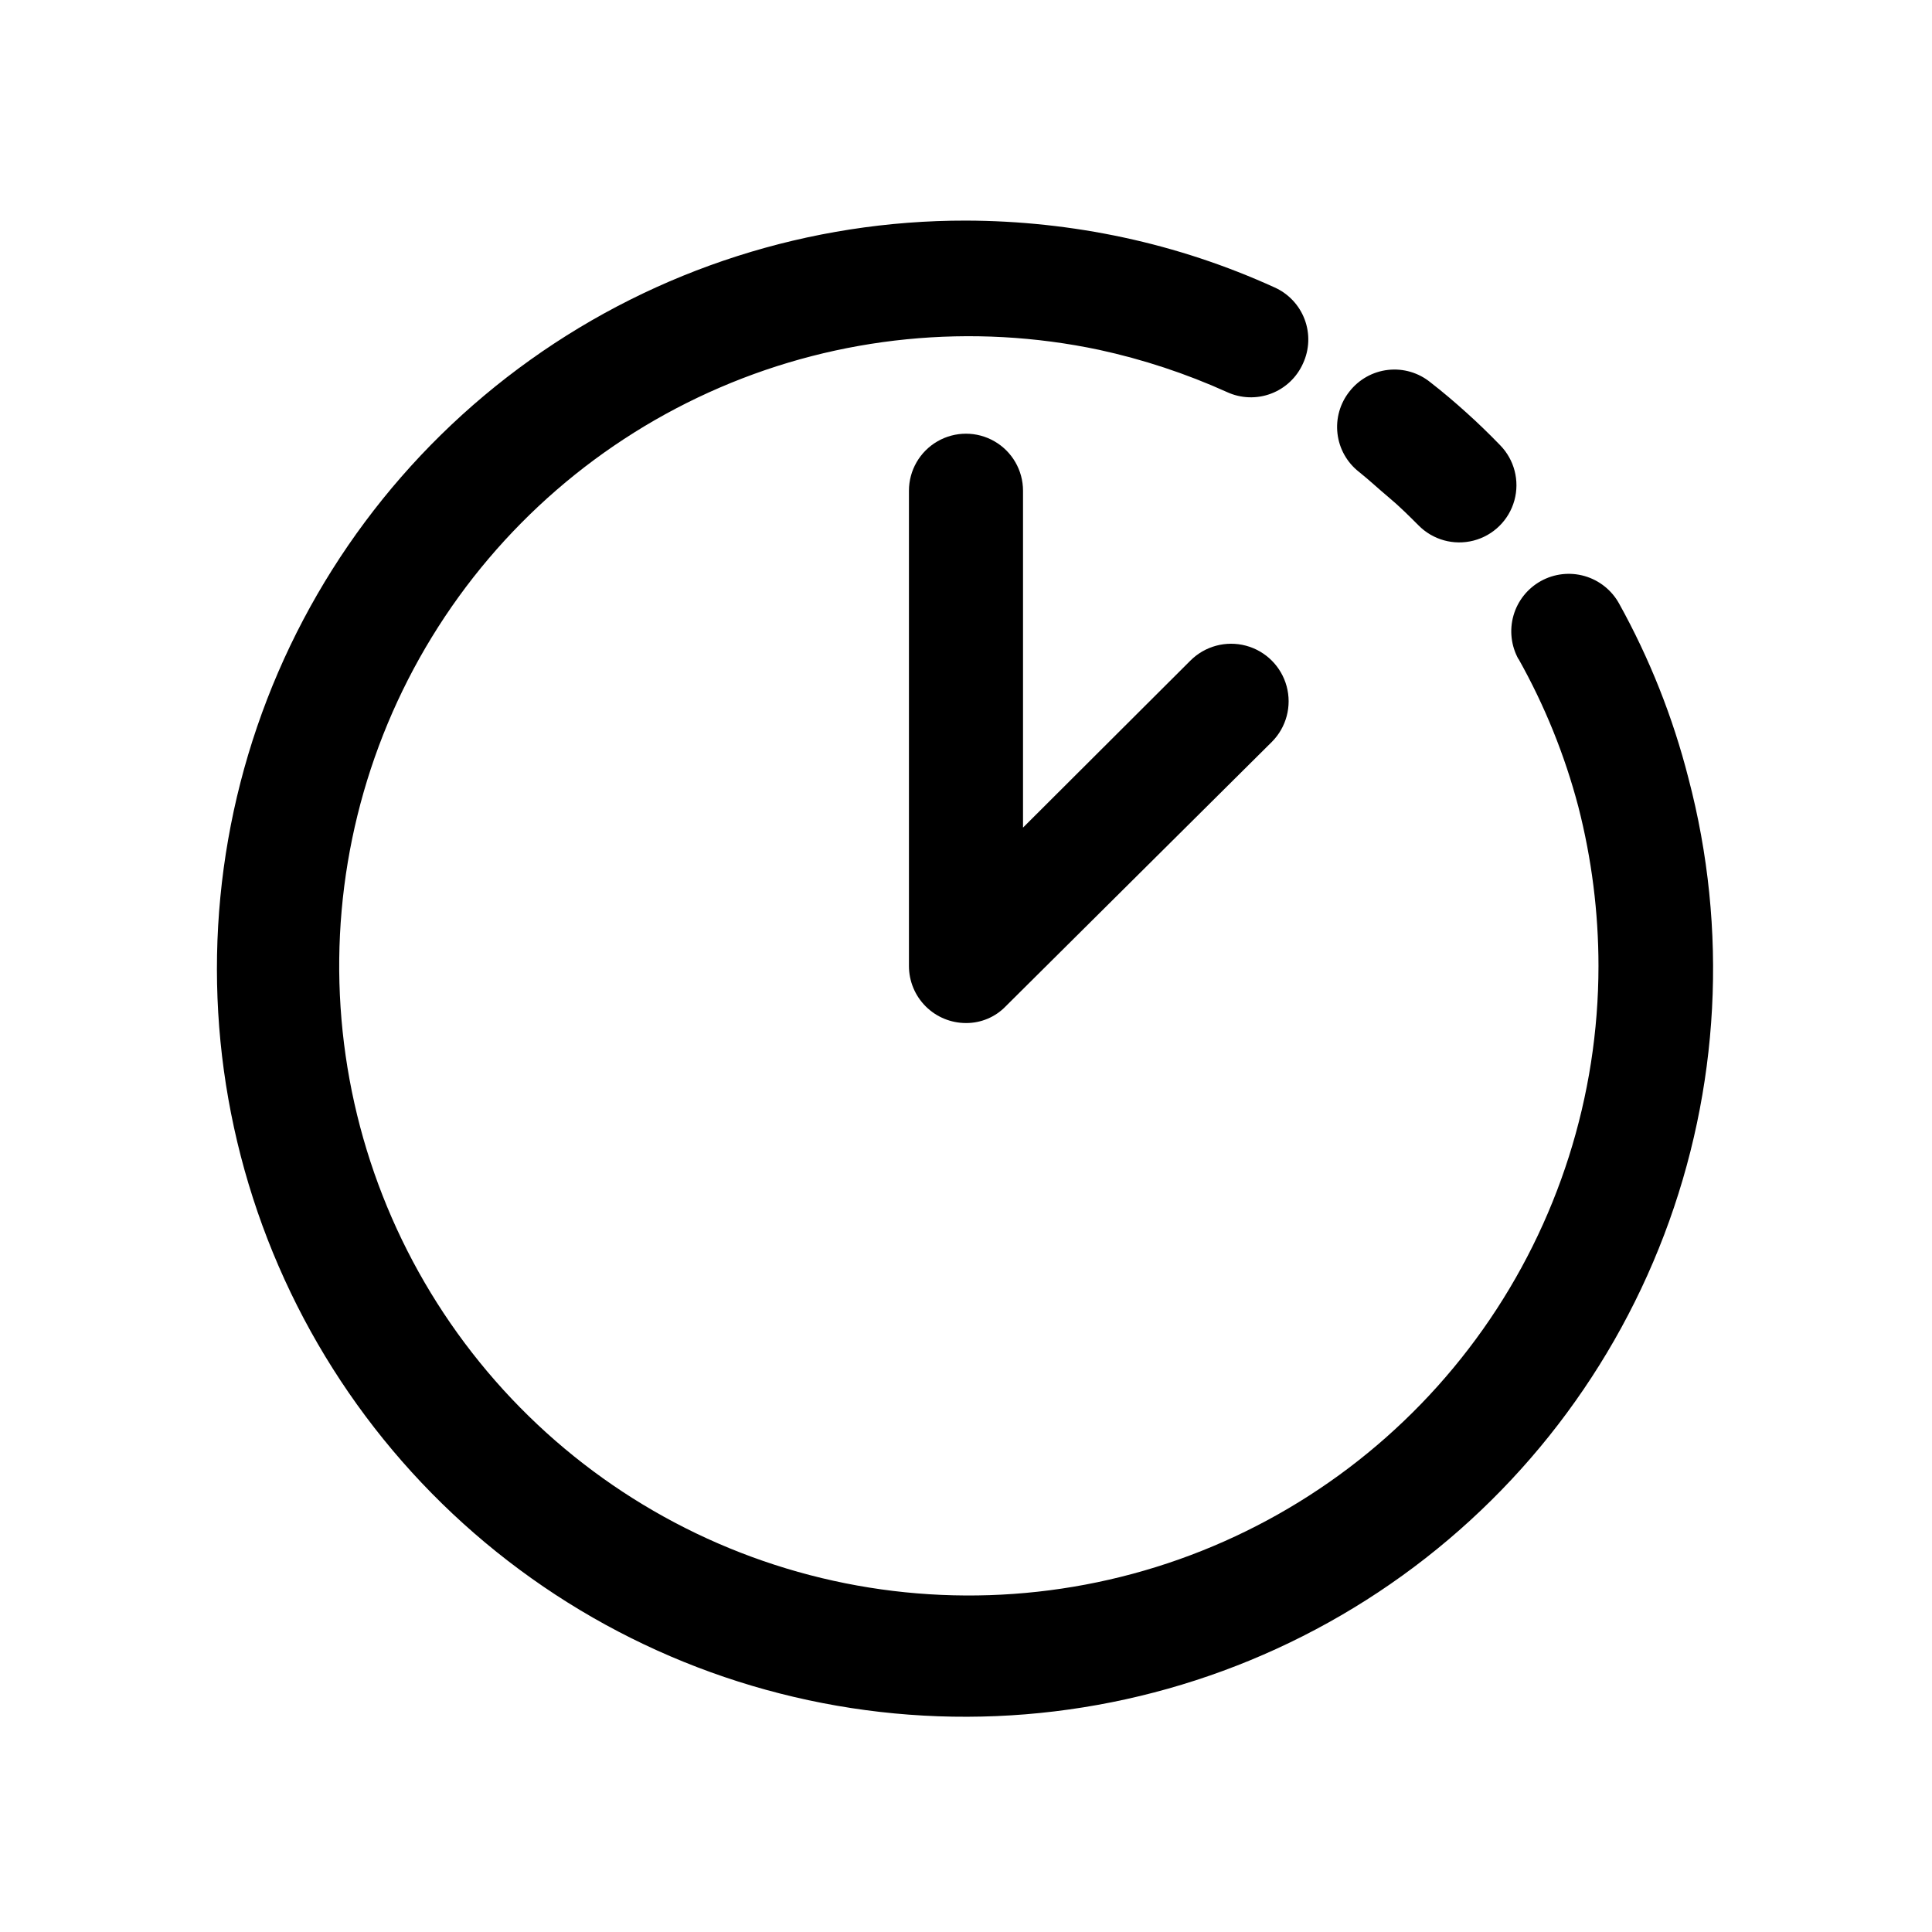
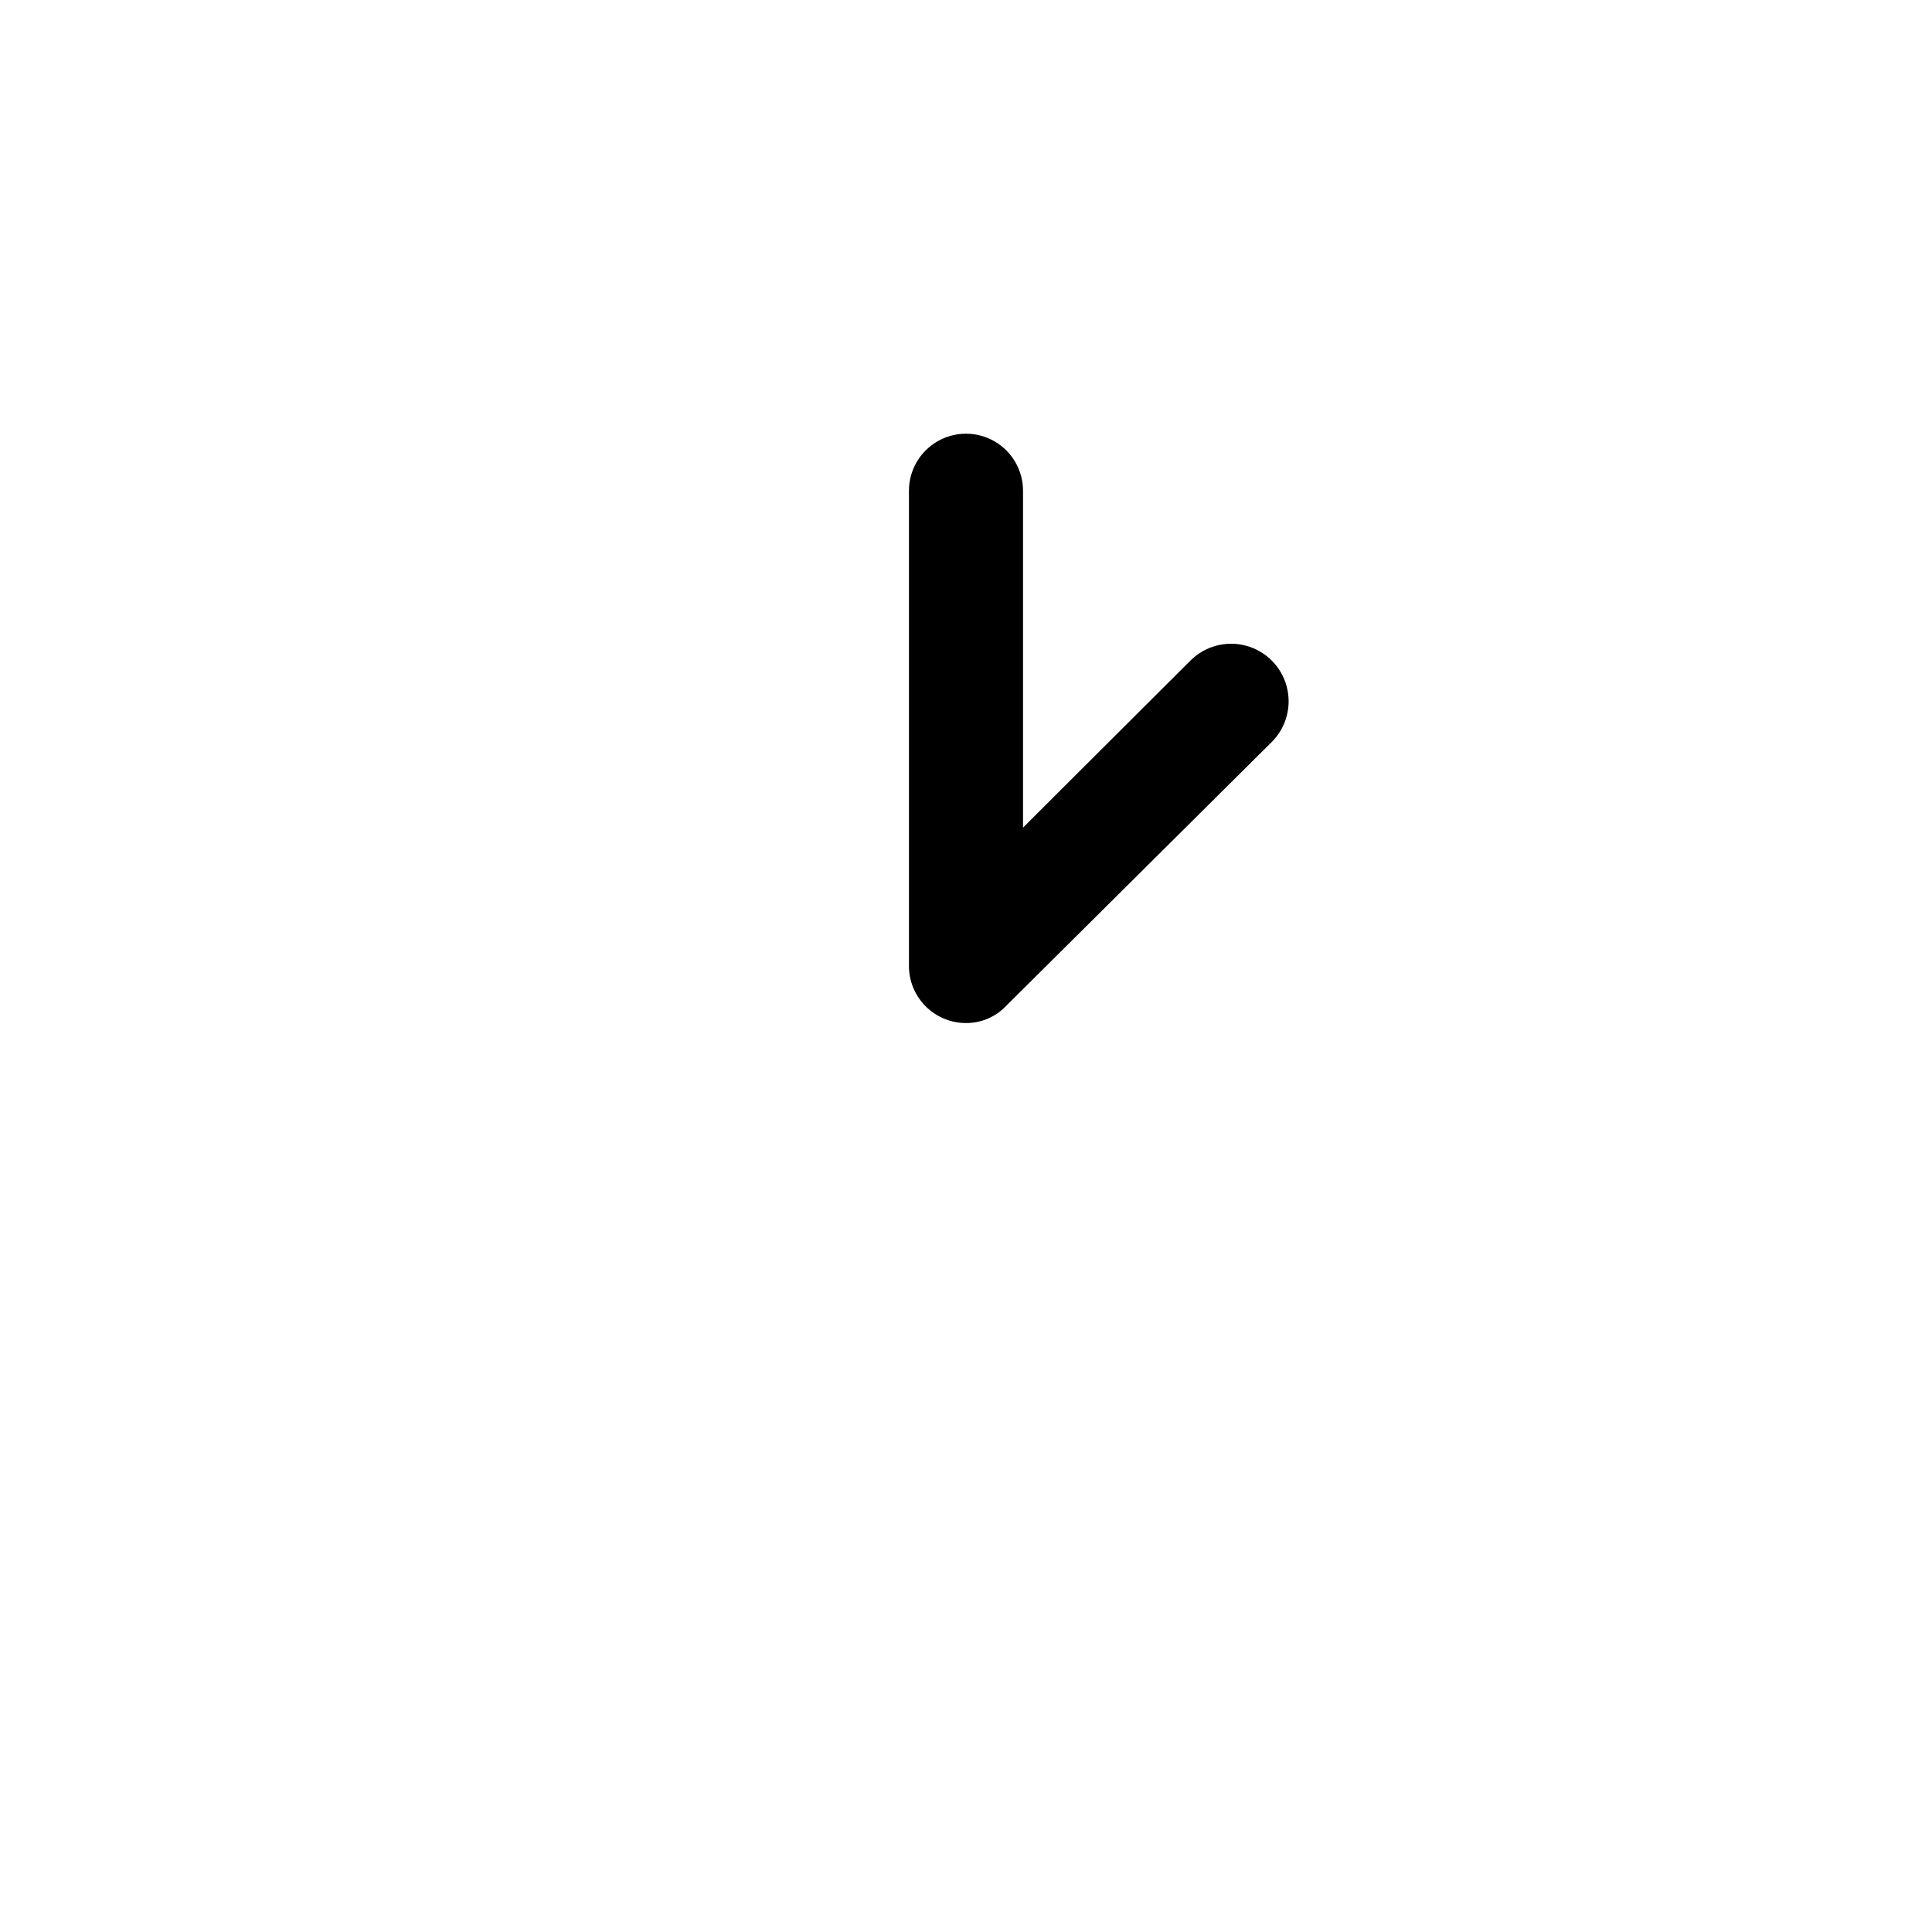
<svg xmlns="http://www.w3.org/2000/svg" fill="#000000" width="800px" height="800px" version="1.1" viewBox="144 144 512 512">
  <g>
    <path d="m384.88 274.05c0-5.402 2.883-10.391 7.559-13.09 4.676-2.699 10.438-2.699 15.113 0 4.676 2.699 7.559 7.688 7.559 13.09v89.273l44.336-44.234c3.84-3.859 9.453-5.379 14.719-3.981 5.266 1.398 9.383 5.5 10.805 10.758 1.422 5.258-0.066 10.875-3.91 14.734l-70.535 70.078v0.004c-2.754 2.856-6.559 4.457-10.527 4.434-4.012 0-7.856-1.594-10.688-4.426-2.836-2.836-4.43-6.68-4.43-10.688z" />
-     <path d="m504.09 269.01c-3.152-2.488-5.184-6.129-5.644-10.117-0.465-3.988 0.68-8 3.176-11.145 2.5-3.203 6.184-5.266 10.223-5.719 4.039-0.457 8.09 0.734 11.238 3.301 3.324 2.57 6.5 5.289 9.523 8.012 3.023 2.719 5.894 5.492 8.918 8.613 3.797 3.863 5.246 9.457 3.801 14.676-1.445 5.219-5.562 9.273-10.805 10.629-5.242 1.359-10.812-0.18-14.609-4.043-2.418-2.418-5.039-5.039-7.758-7.305s-5.34-4.734-8.062-6.902zm42.32 49.676c-1.957-3.535-2.43-7.703-1.316-11.586 1.113-3.883 3.727-7.164 7.262-9.121 3.531-1.957 7.699-2.43 11.582-1.316 3.883 1.117 7.164 3.727 9.125 7.262 8.09 14.582 14.27 30.141 18.387 46.301 10.543 40.031 8.285 82.359-6.449 121.05s-41.211 71.789-75.715 94.664c-34.504 22.879-75.301 34.379-116.67 32.891s-81.238-15.887-114.01-41.184c-32.773-25.293-56.805-60.211-68.723-99.855-11.922-39.645-11.129-82.027 2.258-121.2 13.391-39.172 38.707-73.172 72.398-97.227 33.688-24.055 74.066-36.961 115.46-36.906 14.055 0.035 28.07 1.535 41.816 4.484 13.734 2.953 27.113 7.379 39.898 13.199 3.703 1.641 6.594 4.695 8.023 8.484 1.434 3.789 1.281 7.992-0.414 11.668-1.641 3.703-4.695 6.594-8.484 8.023-3.789 1.434-7.992 1.281-11.668-0.414-10.863-4.906-22.211-8.652-33.855-11.184-33.738-7.144-68.859-3.66-100.53 9.977-31.676 13.633-58.348 36.746-76.352 66.156-18 29.414-26.449 63.68-24.18 98.09 2.269 34.41 15.145 67.273 36.855 94.066 21.707 26.793 51.184 46.199 84.375 55.559 33.191 9.355 68.465 8.195 100.97-3.316 32.504-11.512 60.645-32.812 80.551-60.969 19.906-28.16 30.598-61.793 30.609-96.277-0.004-14.242-1.797-28.426-5.34-42.223-3.602-13.688-8.934-26.859-15.871-39.195z" />
  </g>
</svg>